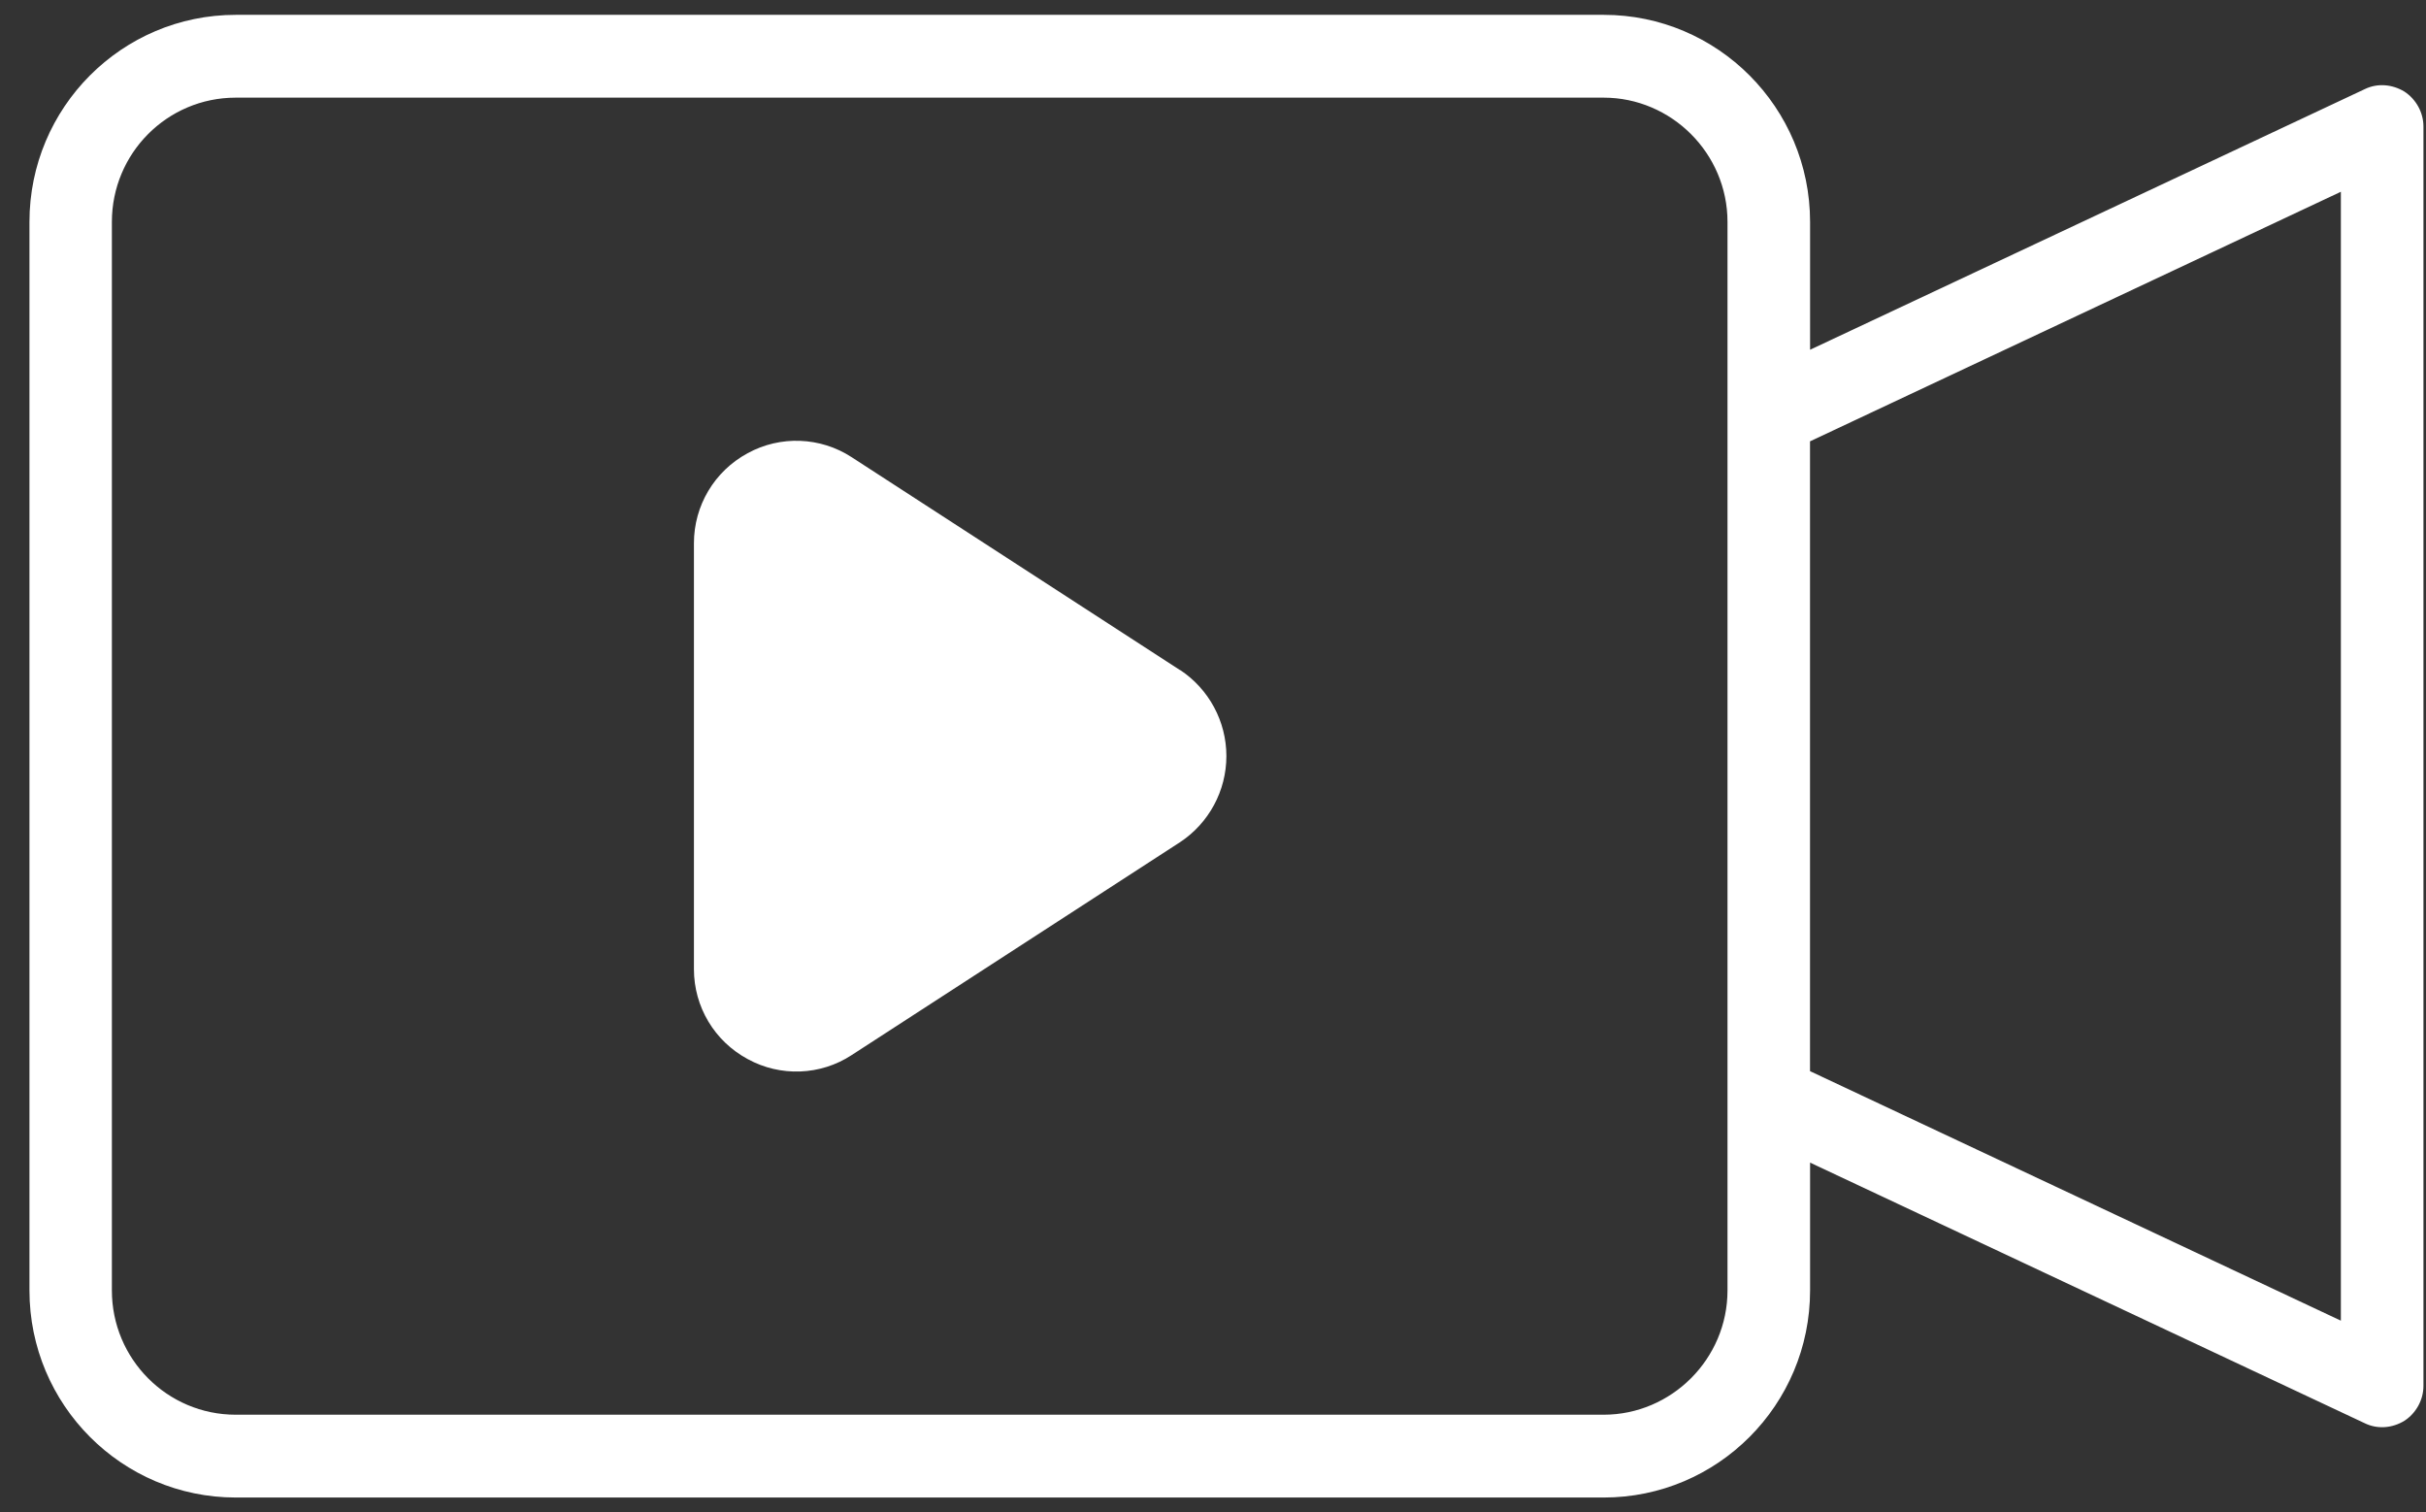
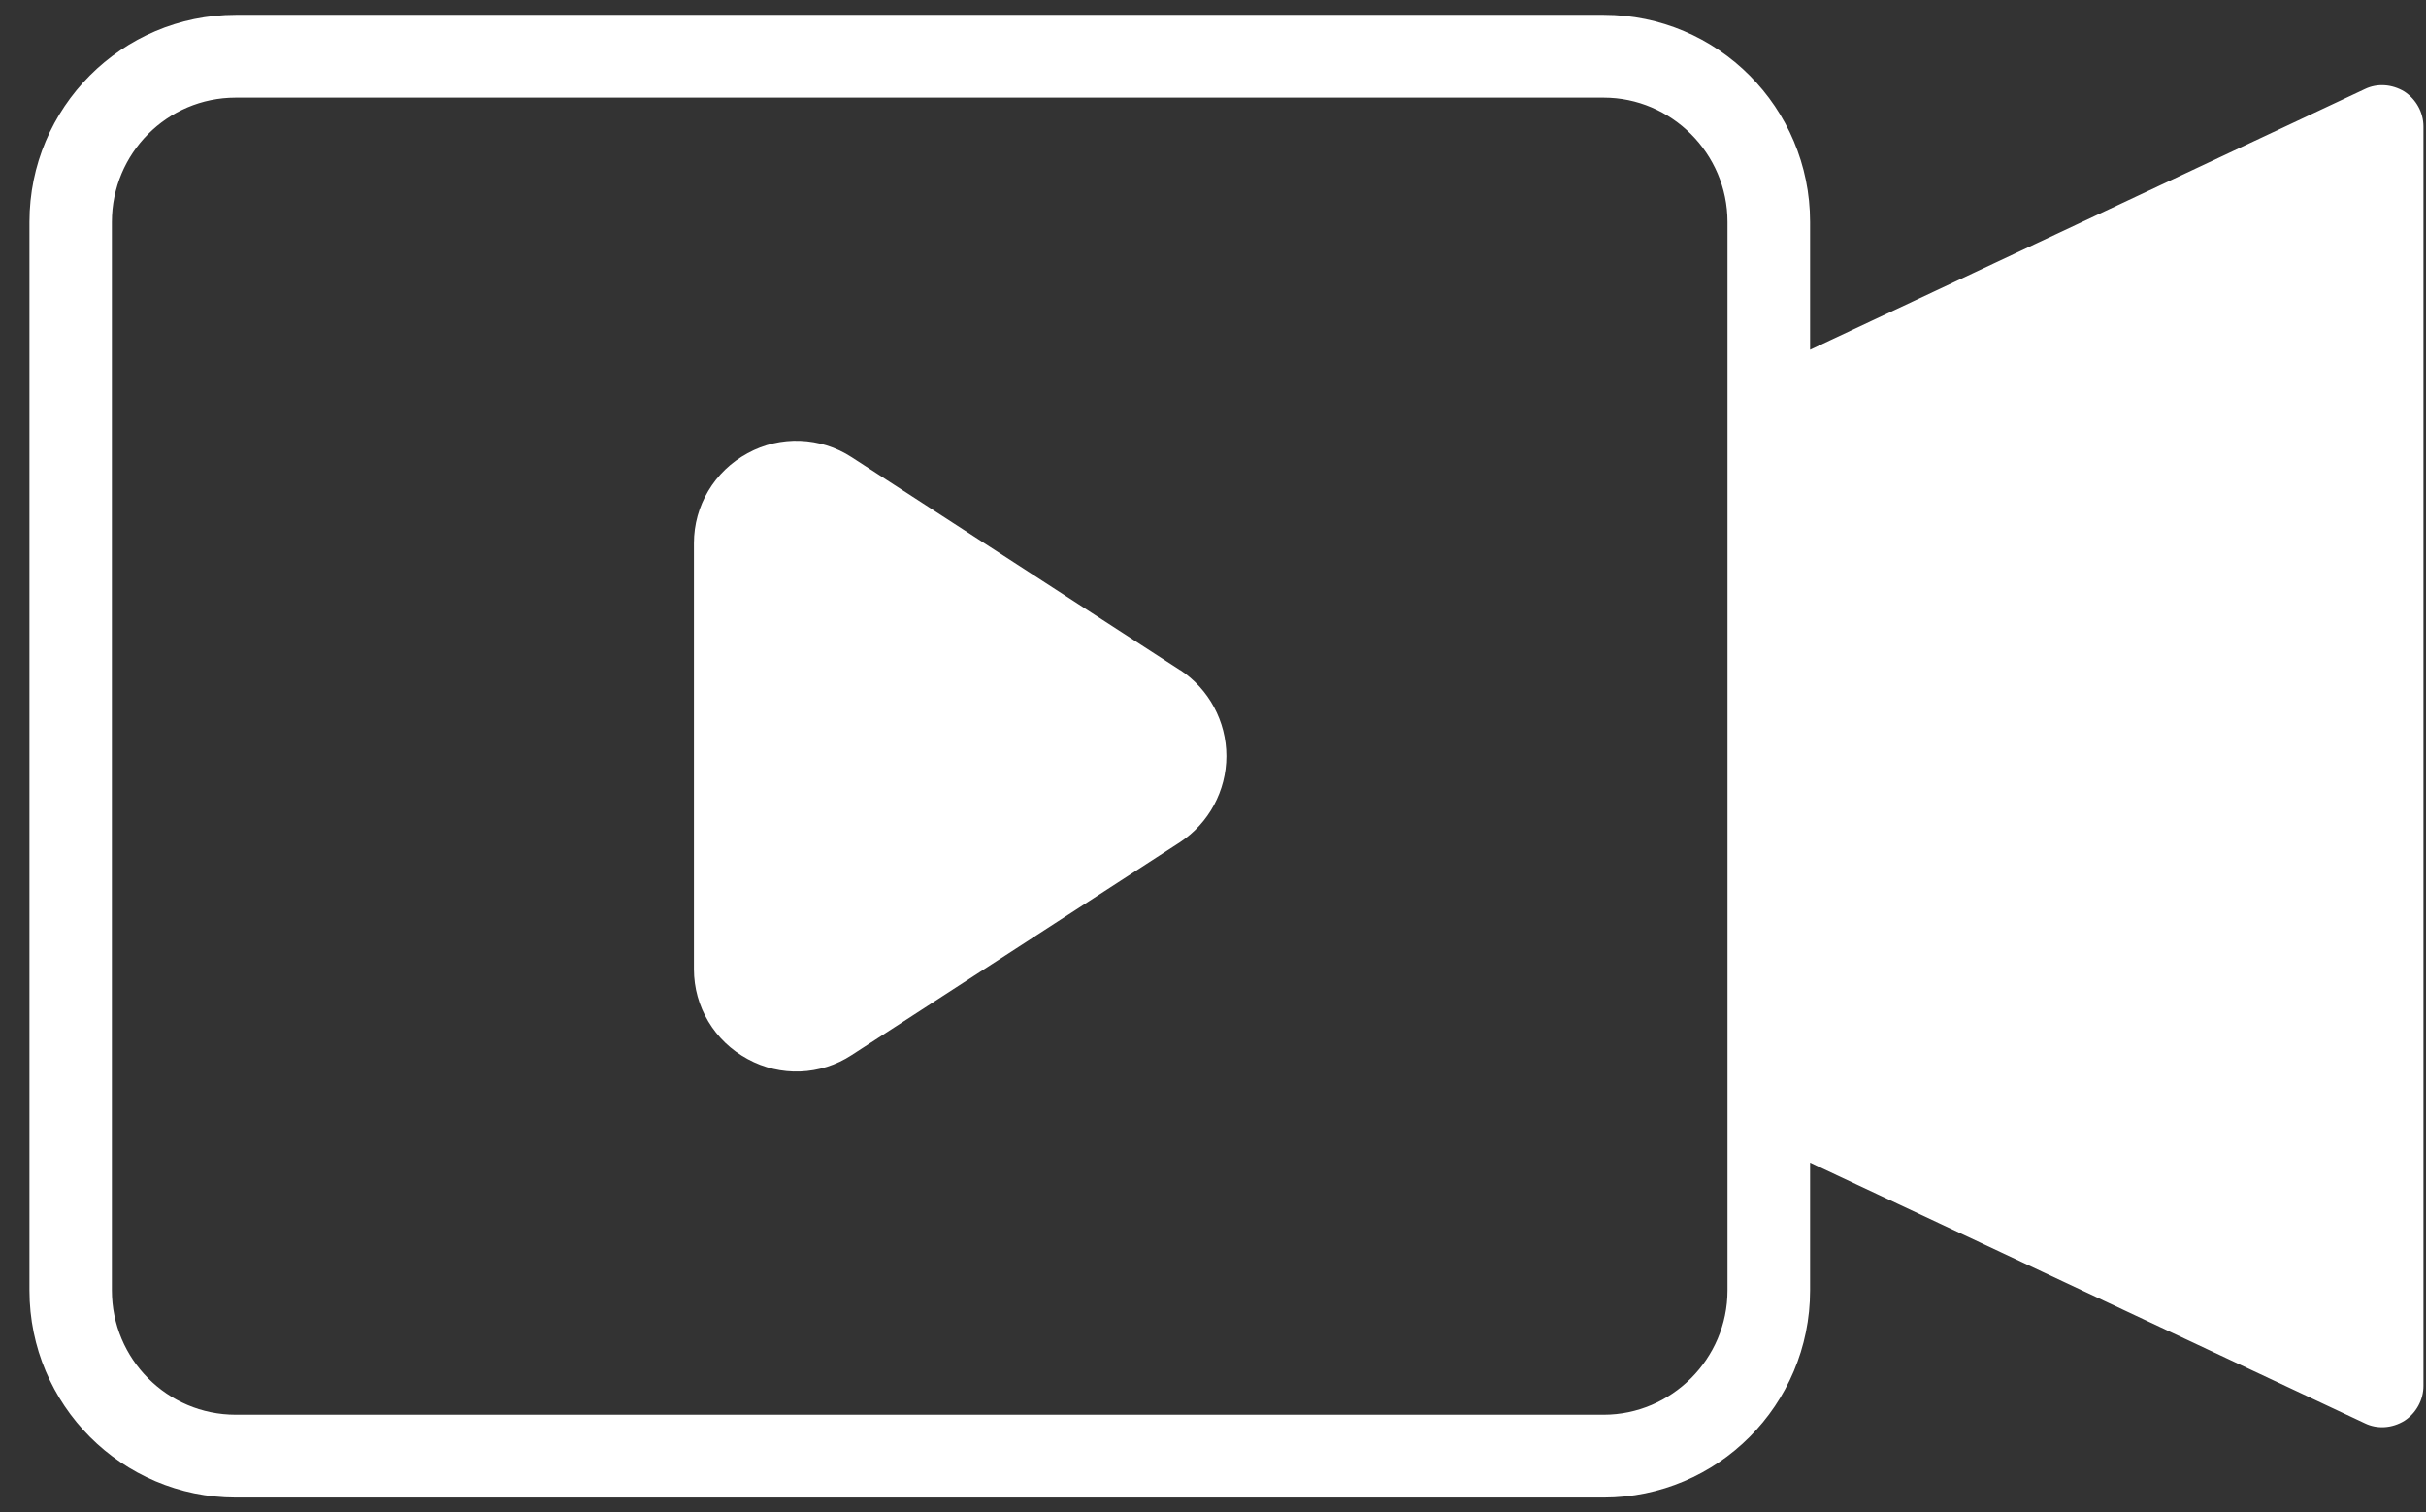
<svg xmlns="http://www.w3.org/2000/svg" width="77" height="48" viewBox="0 0 77 48" fill="none">
  <rect x="0" y="0" width="77" height="48" fill="#333333" stroke="none" />
-   <path fill-rule="evenodd" clip-rule="evenodd" d="M57.451 36.898L75.06 45.171C75.453 45.362 75.923 45.332 76.317 45.09C76.683 44.851 76.919 44.432 76.919 43.982V4.016C76.919 3.566 76.683 3.15 76.317 2.908C75.923 2.669 75.453 2.636 75.06 2.827L57.451 11.1V7.044C57.451 3.412 54.515 0.471 50.902 0.471H7.484C3.868 0.471 0.935 3.412 0.935 7.044V40.954C0.935 44.586 3.87 47.527 7.484 47.527H50.902C54.518 47.527 57.451 44.586 57.451 40.954V36.898ZM54.83 7.044V40.954C54.83 43.131 53.048 44.899 50.899 44.899H7.482C5.308 44.899 3.551 43.131 3.551 40.954V7.044C3.551 4.867 5.306 3.099 7.482 3.099H50.899C53.048 3.099 54.83 4.867 54.83 7.044ZM74.298 6.084V41.914L57.449 33.995V14.007L74.298 6.086V6.084ZM37.458 21.27L27.033 14.511C26.04 13.863 24.766 13.816 23.731 14.383C22.673 14.955 22.025 16.049 22.025 17.239V30.759C22.025 31.949 22.673 33.041 23.731 33.612C24.769 34.181 26.042 34.135 27.033 33.484L37.458 26.726C38.365 26.126 38.925 25.101 38.925 23.995C38.925 22.89 38.365 21.865 37.458 21.265V21.27Z" fill="white" />
+   <path fill-rule="evenodd" clip-rule="evenodd" d="M57.451 36.898L75.06 45.171C75.453 45.362 75.923 45.332 76.317 45.09C76.683 44.851 76.919 44.432 76.919 43.982V4.016C76.919 3.566 76.683 3.15 76.317 2.908C75.923 2.669 75.453 2.636 75.06 2.827L57.451 11.1V7.044C57.451 3.412 54.515 0.471 50.902 0.471H7.484C3.868 0.471 0.935 3.412 0.935 7.044V40.954C0.935 44.586 3.87 47.527 7.484 47.527H50.902C54.518 47.527 57.451 44.586 57.451 40.954V36.898ZM54.83 7.044V40.954C54.83 43.131 53.048 44.899 50.899 44.899H7.482C5.308 44.899 3.551 43.131 3.551 40.954V7.044C3.551 4.867 5.306 3.099 7.482 3.099H50.899C53.048 3.099 54.83 4.867 54.83 7.044ZM74.298 6.084V41.914V14.007L74.298 6.086V6.084ZM37.458 21.27L27.033 14.511C26.04 13.863 24.766 13.816 23.731 14.383C22.673 14.955 22.025 16.049 22.025 17.239V30.759C22.025 31.949 22.673 33.041 23.731 33.612C24.769 34.181 26.042 34.135 27.033 33.484L37.458 26.726C38.365 26.126 38.925 25.101 38.925 23.995C38.925 22.89 38.365 21.865 37.458 21.265V21.27Z" fill="white" />
</svg>